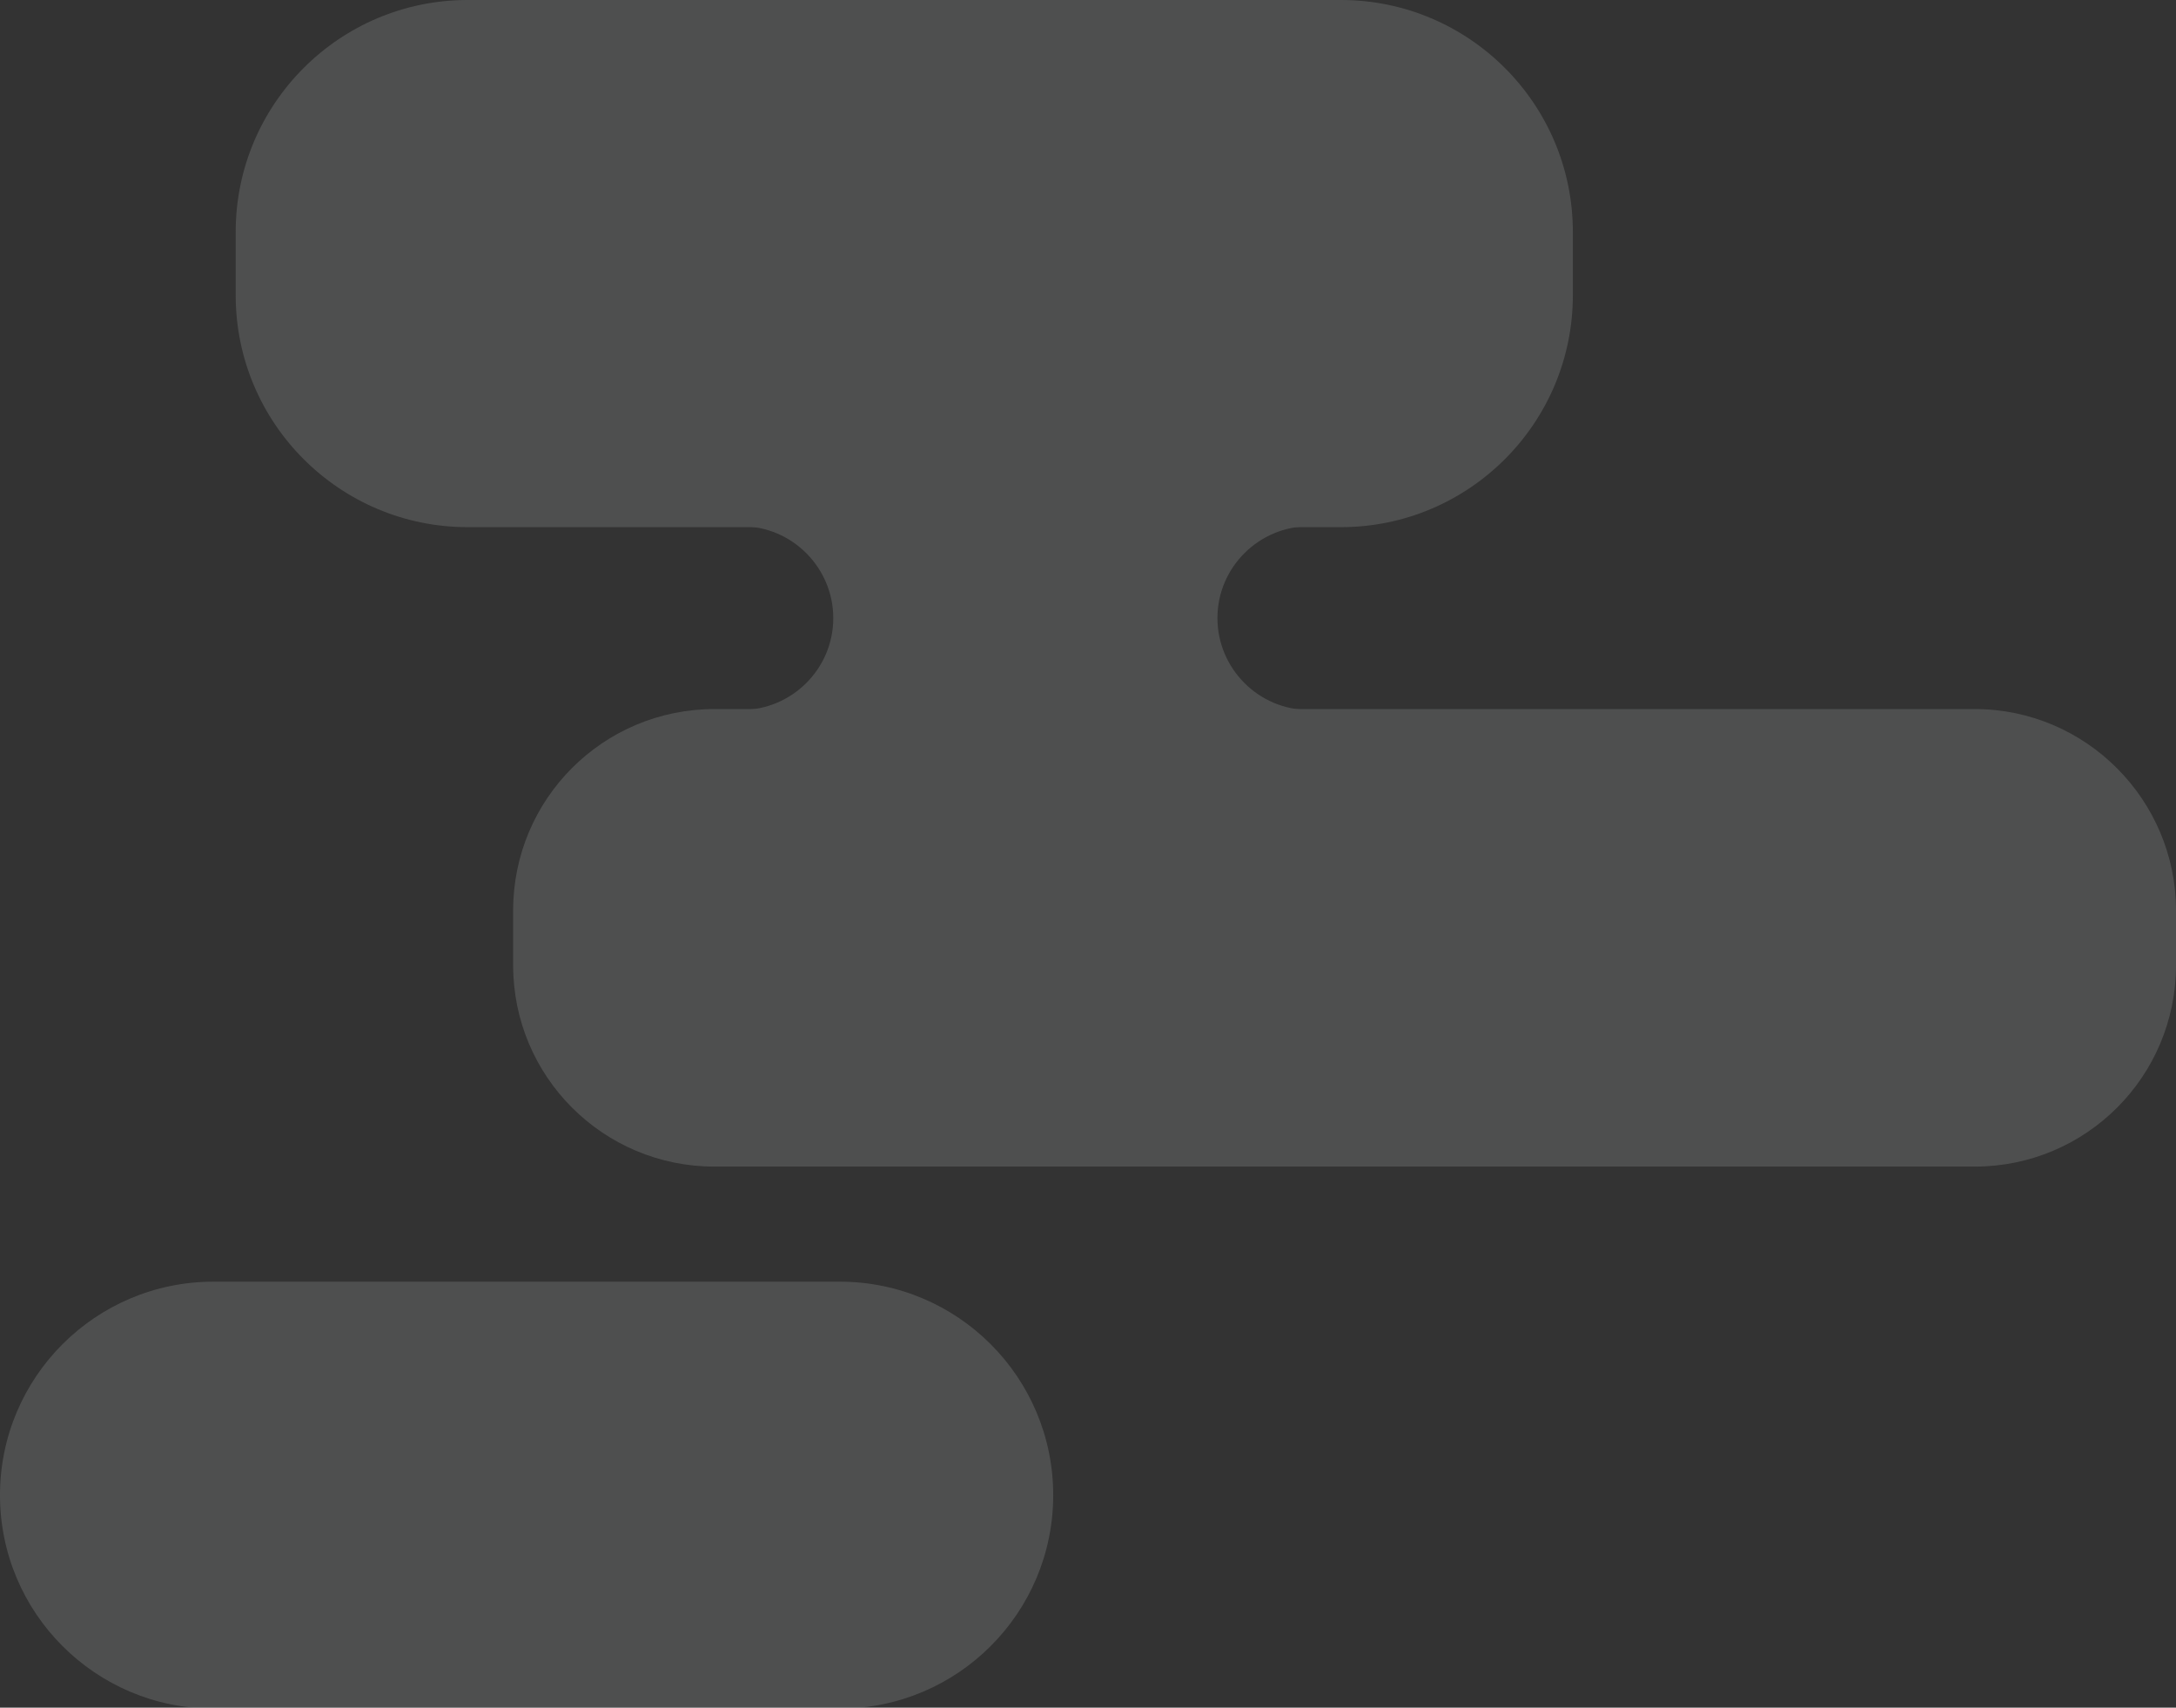
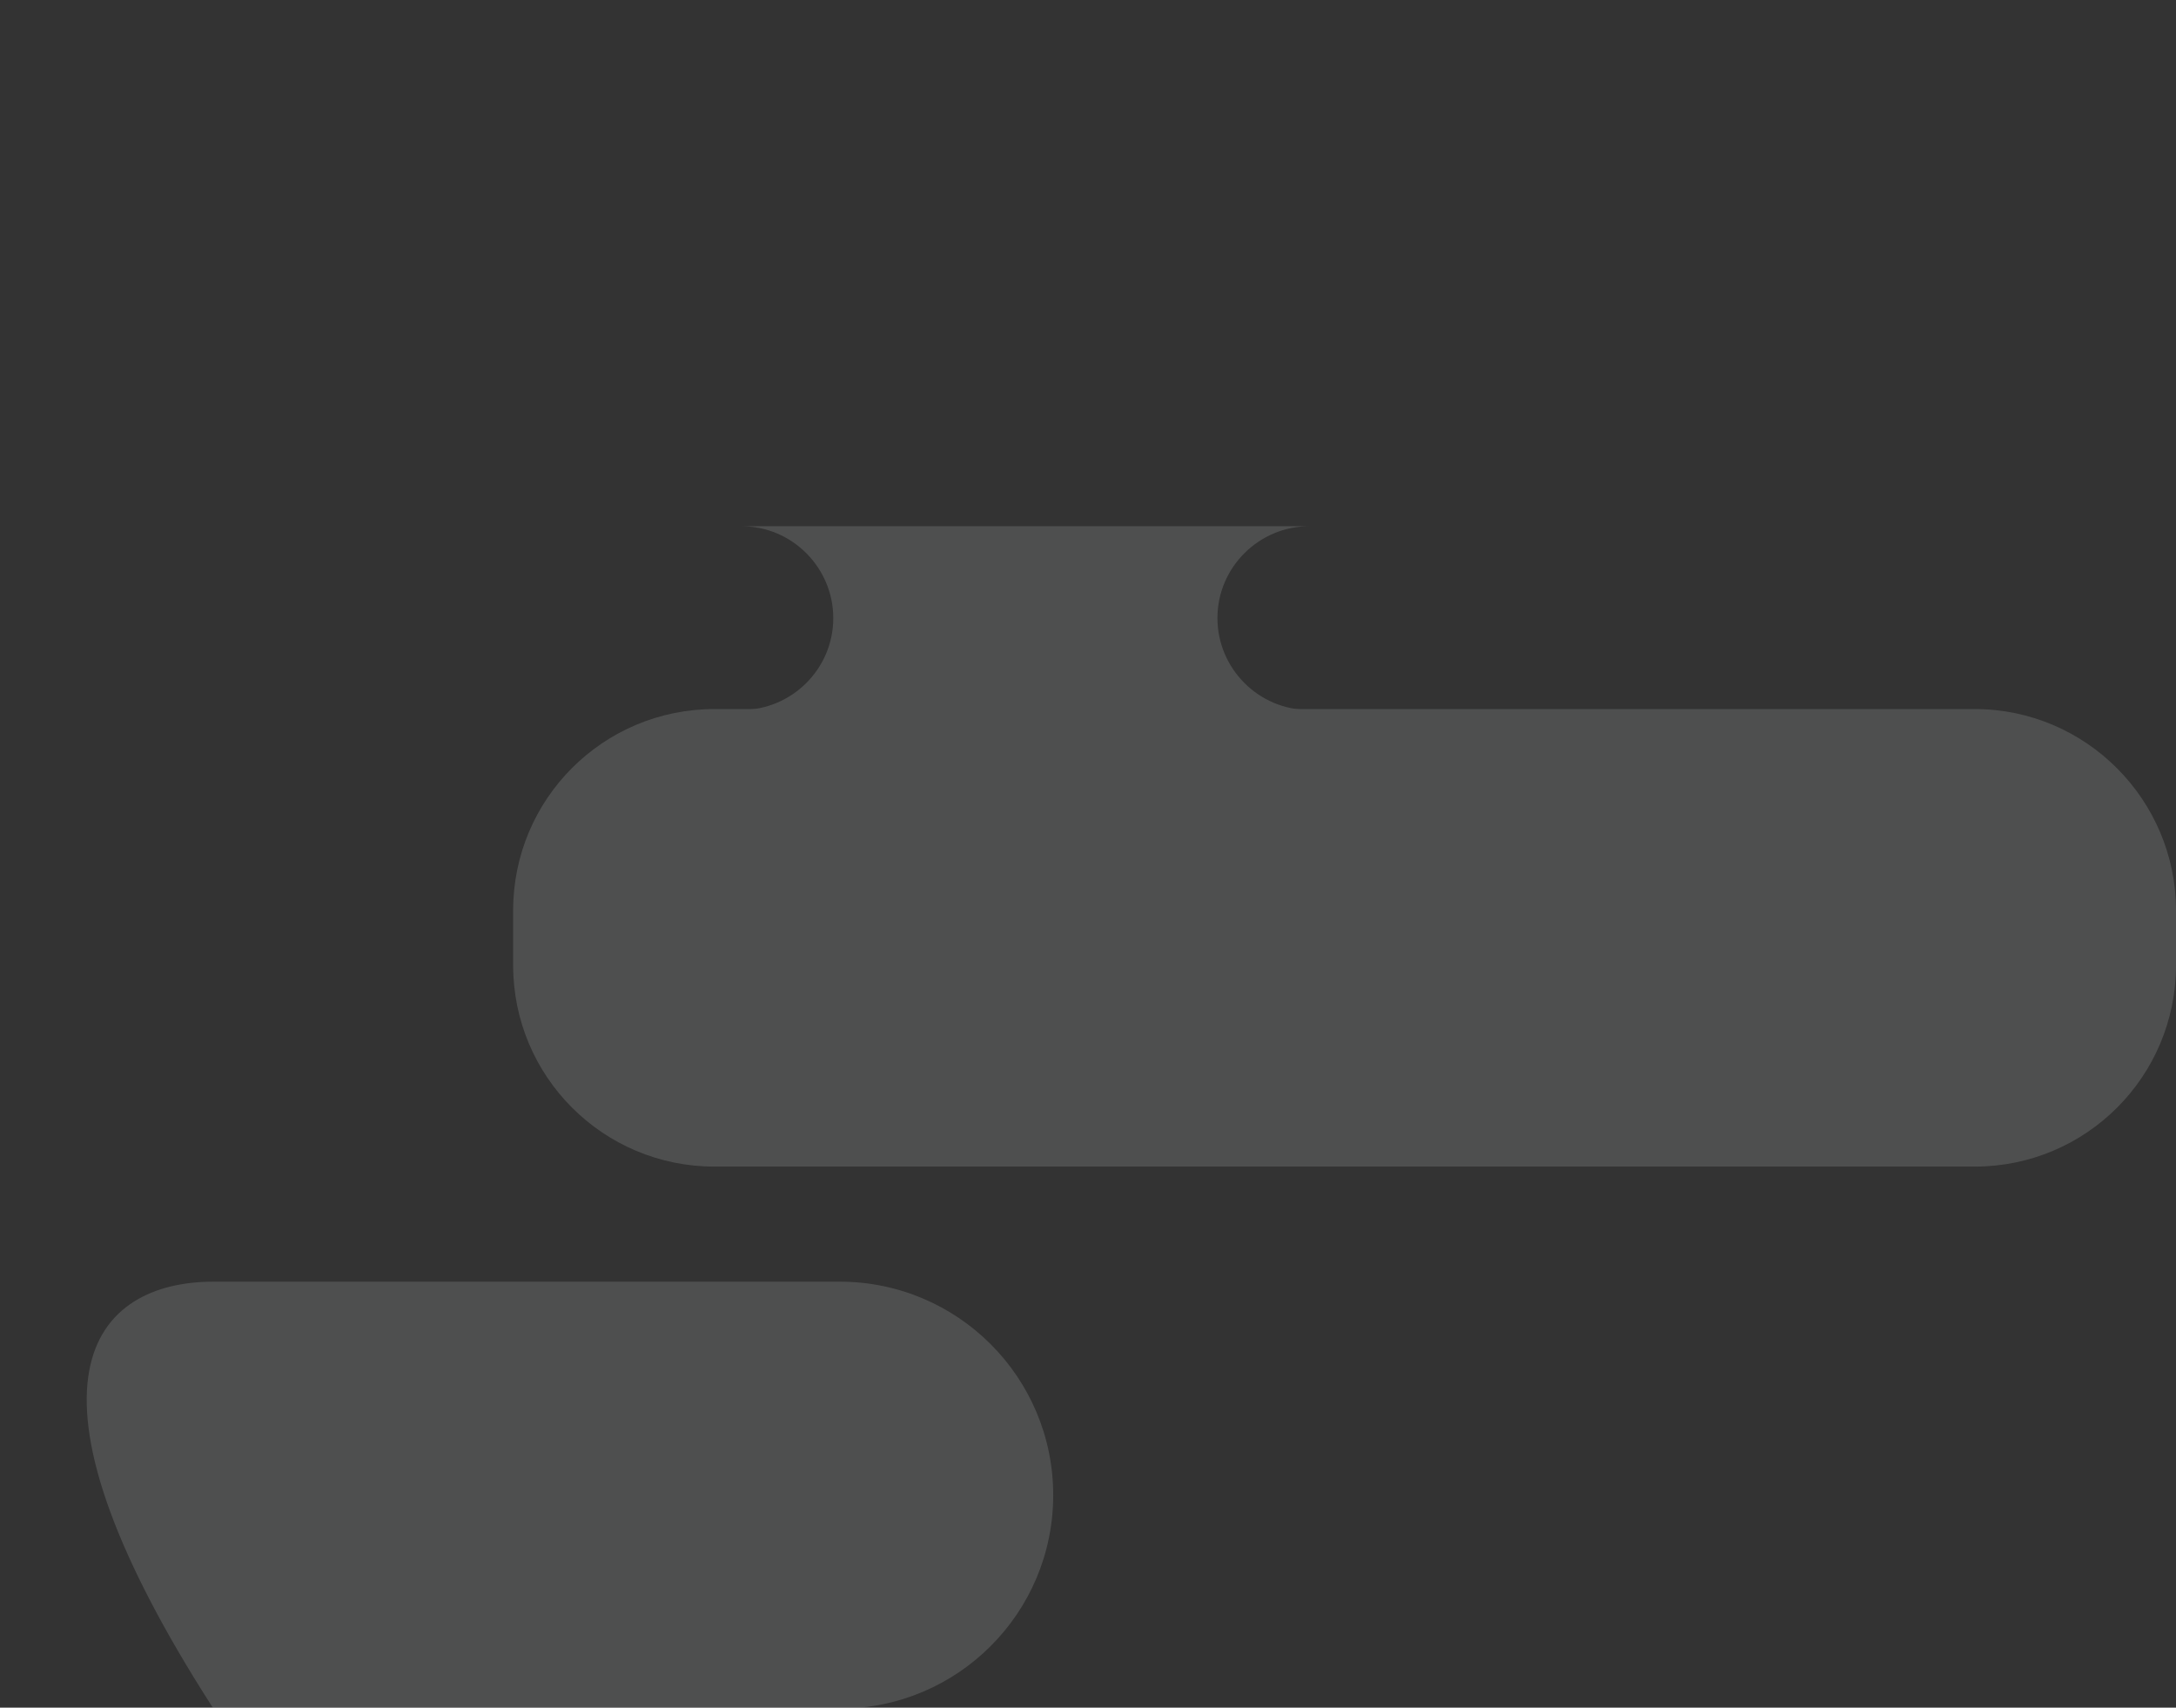
<svg xmlns="http://www.w3.org/2000/svg" version="1.1" id="レイヤー_1" x="0px" y="0px" viewBox="0 0 234.5 184" enable-background="new 0 0 234.5 184" xml:space="preserve">
  <rect x="0" y="0" width="234.5" height="184" fill="#333333" stroke="none" />
  <g opacity="0.15">
    <g>
-       <path fill="#EAF1F1" d="M23,138.1h67.5c12.7,0,23,10.3,23,23v0c0,12.7-10.3,23-23,23H23c-12.7,0-23-10.3-23-23v0    C0,148.4,10.3,138.1,23,138.1z" />
+       <path fill="#EAF1F1" d="M23,138.1h67.5c12.7,0,23,10.3,23,23v0c0,12.7-10.3,23-23,23H23v0    C0,148.4,10.3,138.1,23,138.1z" />
    </g>
    <g>
      <path fill="#EAF1F1" d="M212.8,76.4H77c-12,0-21.7,9.7-21.7,21.7v5.9c0,12,9.7,21.7,21.7,21.7h135.8c12,0,21.7-9.7,21.7-21.7v-5.9    C234.5,86.2,224.8,76.4,212.8,76.4z" />
    </g>
    <g>
-       <path fill="#EAF1F1" d="M144.5,0L50.4,0c-13.8,0-25,11.2-25,25v6.8c0,13.8,11.2,25,25,25h94.1c13.8,0,25-11.2,25-25V25    C169.5,11.2,158.3,0,144.5,0z" />
-     </g>
+       </g>
    <path fill="#EAF1F1" d="M131.2,66.6L131.2,66.6c0,5.4,4.4,9.9,9.9,9.9H79.9c5.4,0,9.9-4.4,9.9-9.9v0c0-5.4-4.4-9.9-9.9-9.9h61.2   C135.7,56.7,131.2,61.1,131.2,66.6z" />
  </g>
  <g>
</g>
  <g>
</g>
  <g>
</g>
  <g>
</g>
  <g>
</g>
  <g>
</g>
  <g>
</g>
  <g>
</g>
  <g>
</g>
  <g>
</g>
  <g>
</g>
  <g>
</g>
  <g>
</g>
  <g>
</g>
  <g>
</g>
</svg>